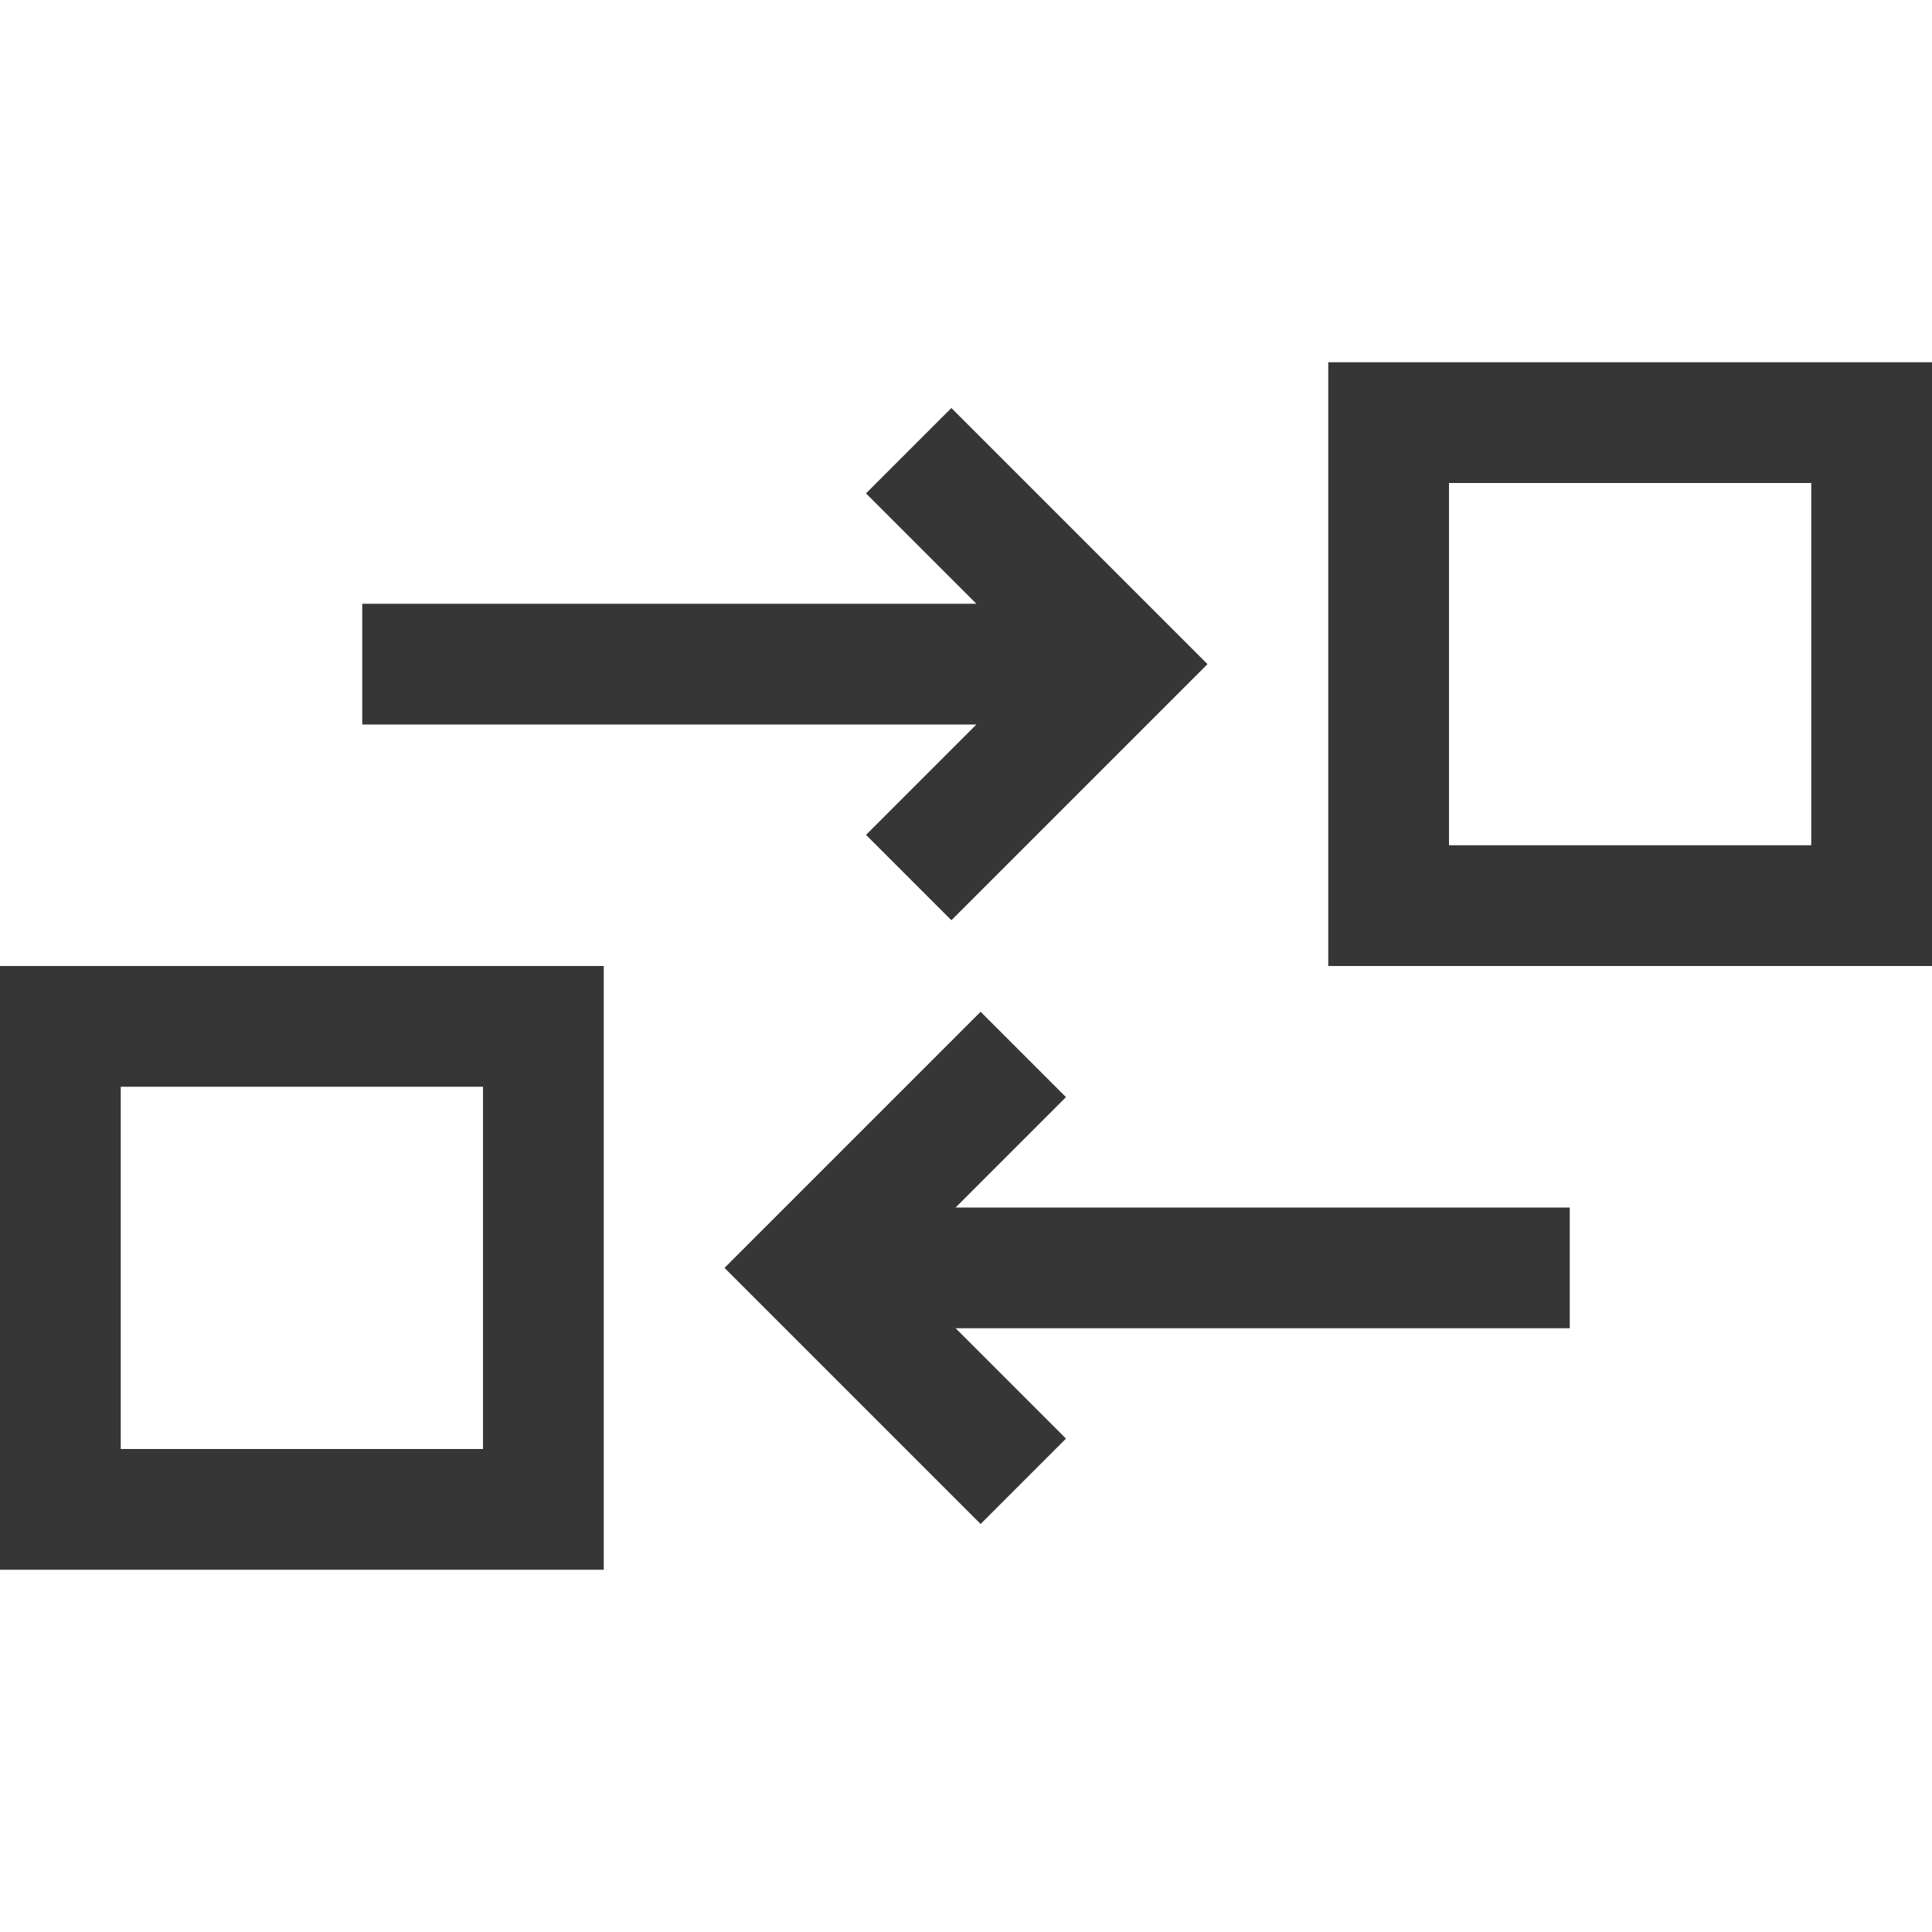
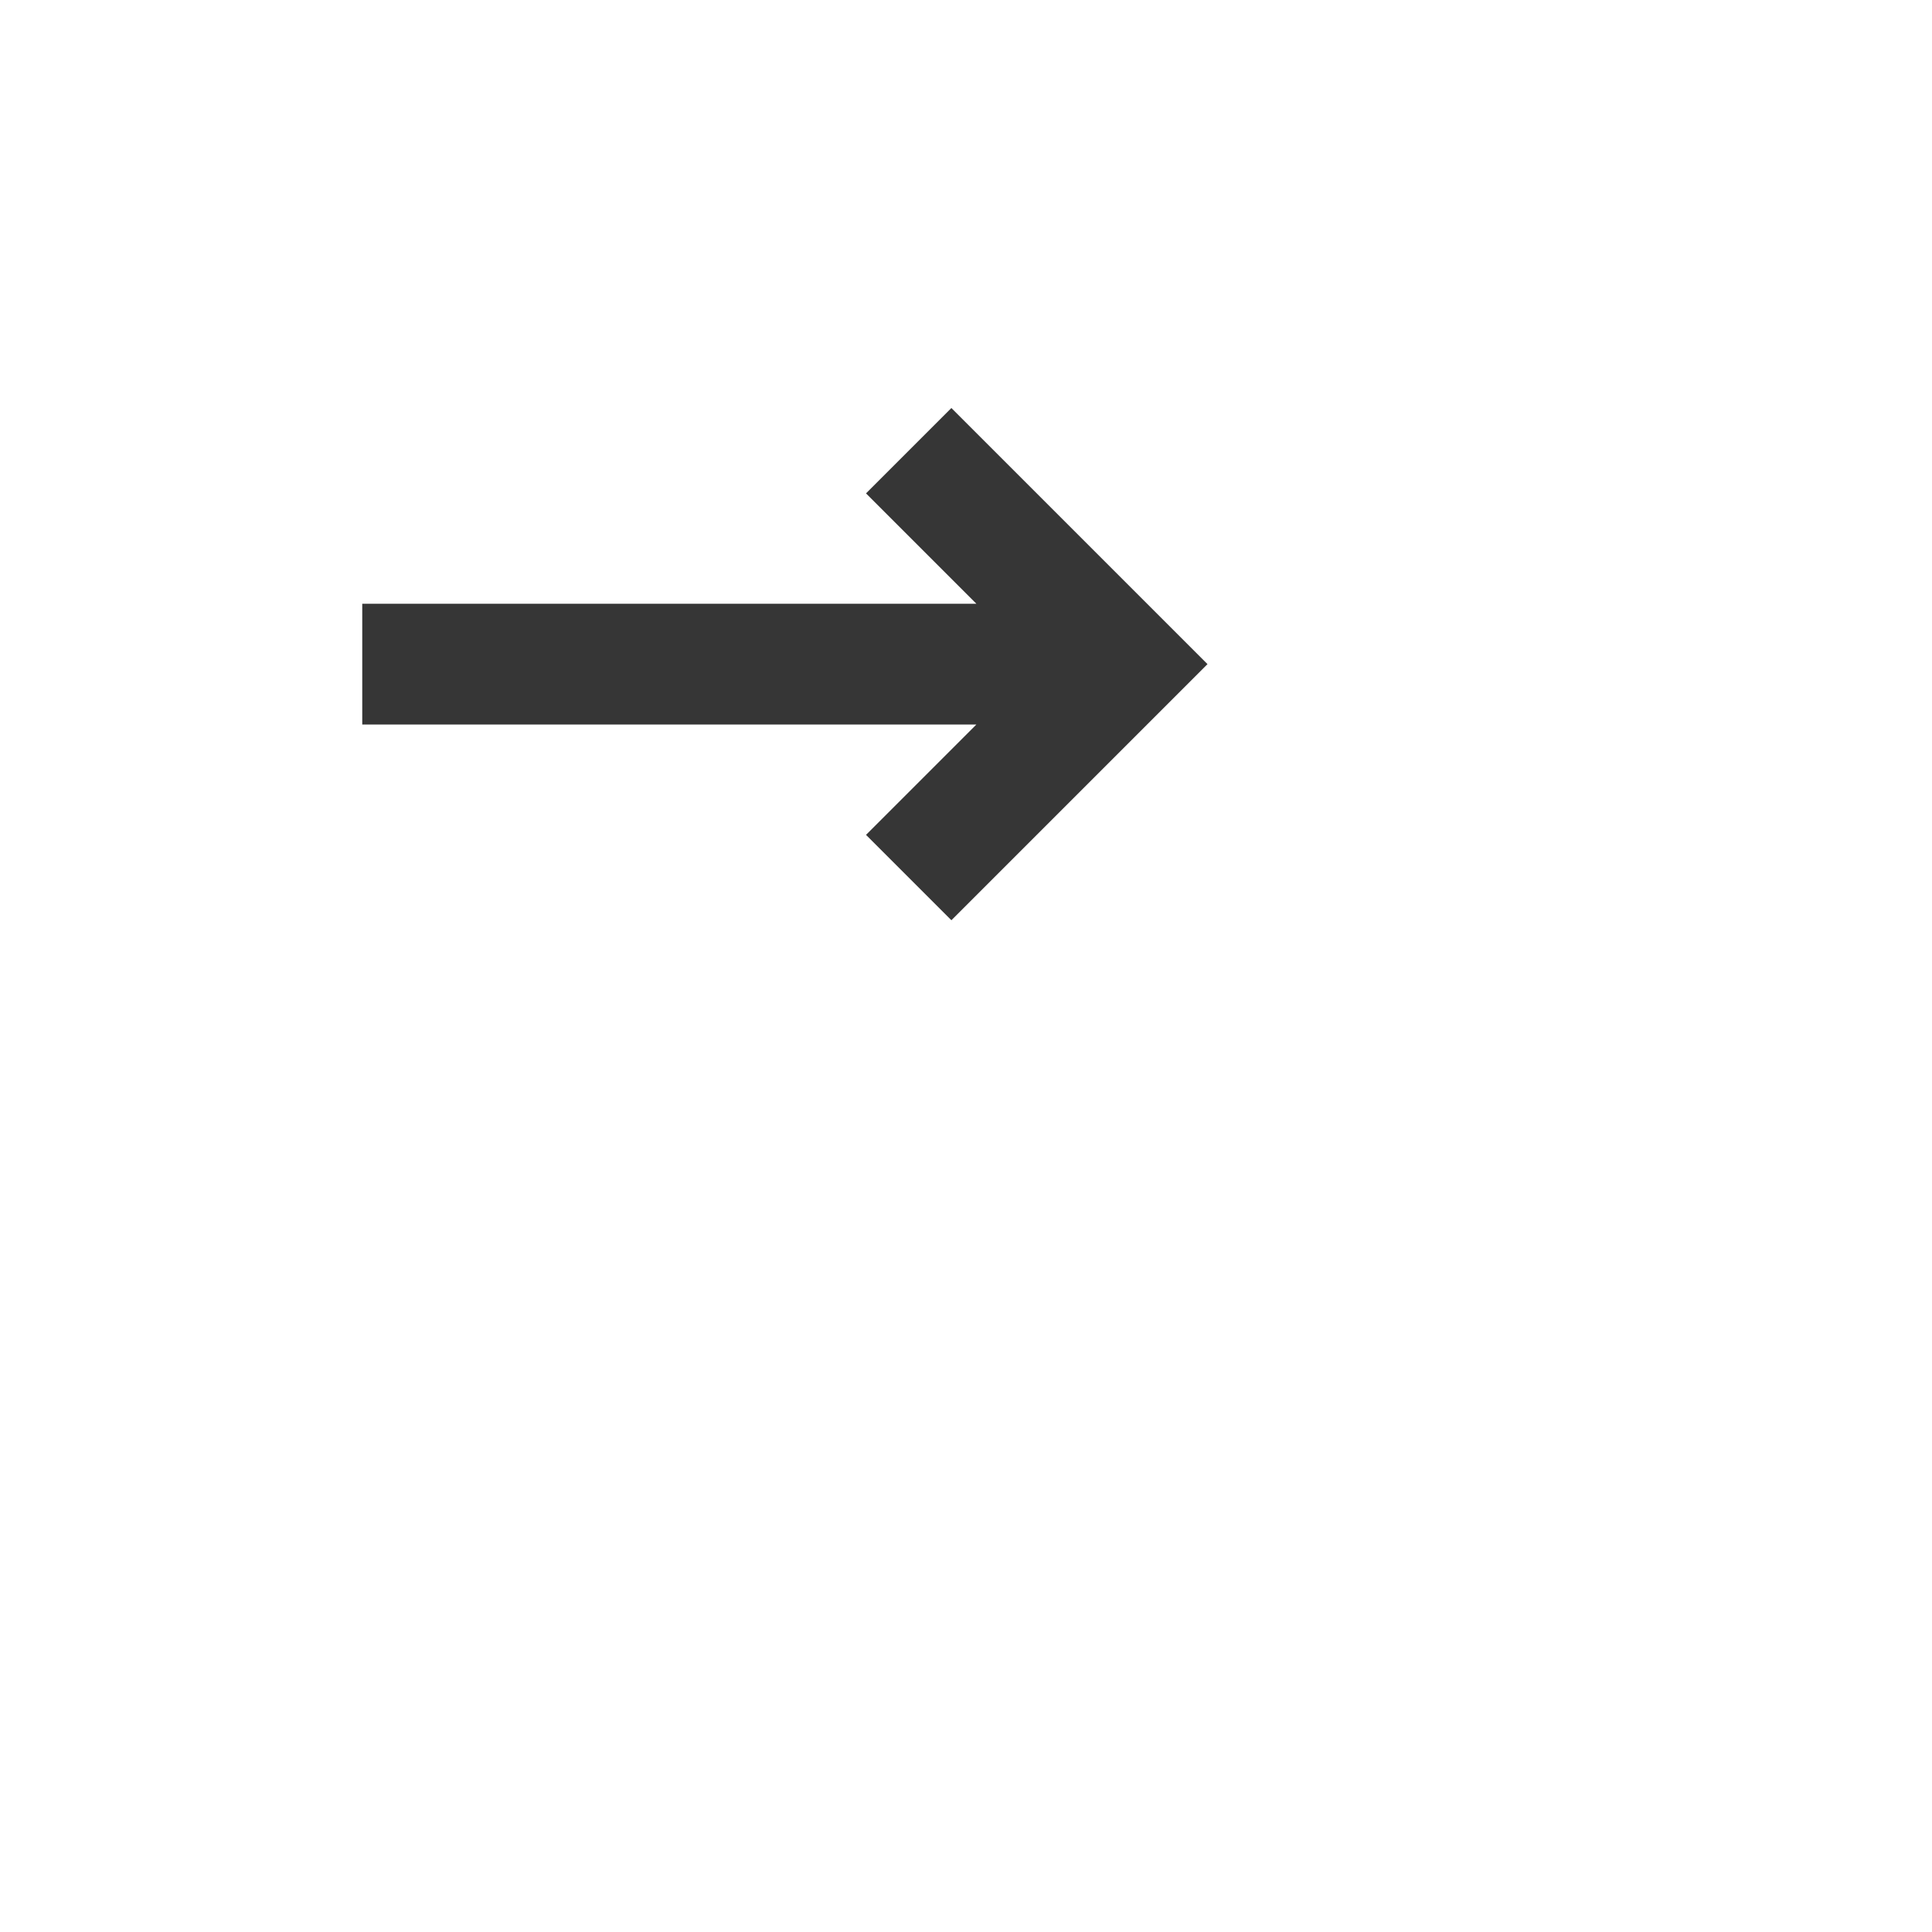
<svg xmlns="http://www.w3.org/2000/svg" width="16" height="16" version="1.1" viewBox="0 0 16 16">
  <path d="m7.879 3.379-0.707 0.707 0.914 0.914h-5.086v1h5.086l-0.914 0.914 0.707 0.707 2.121-2.121-0.707-0.707z" fill="#363636" stop-color="#000000" stroke-linecap="round" stroke-linejoin="round" stroke-width="2" />
-   <path d="m8.121 8.379 0.707 0.707-0.914 0.914h5.086v1h-5.086l0.914 0.914-0.707 0.707-2.121-2.121 0.707-0.707z" fill="#363636" stop-color="#000000" stroke-linecap="round" stroke-linejoin="round" stroke-width="2" />
-   <path d="m11 3v5h5v-5h-5zm1 1h3v3h-3v-3z" fill="#363636" stop-color="#000000" stroke-linecap="round" stroke-linejoin="round" stroke-width="2" />
-   <path d="m0 8v5h5v-5zm1 1h3v3h-3z" fill="#363636" stop-color="#000000" stroke-linecap="round" stroke-linejoin="round" stroke-width="2" />
</svg>